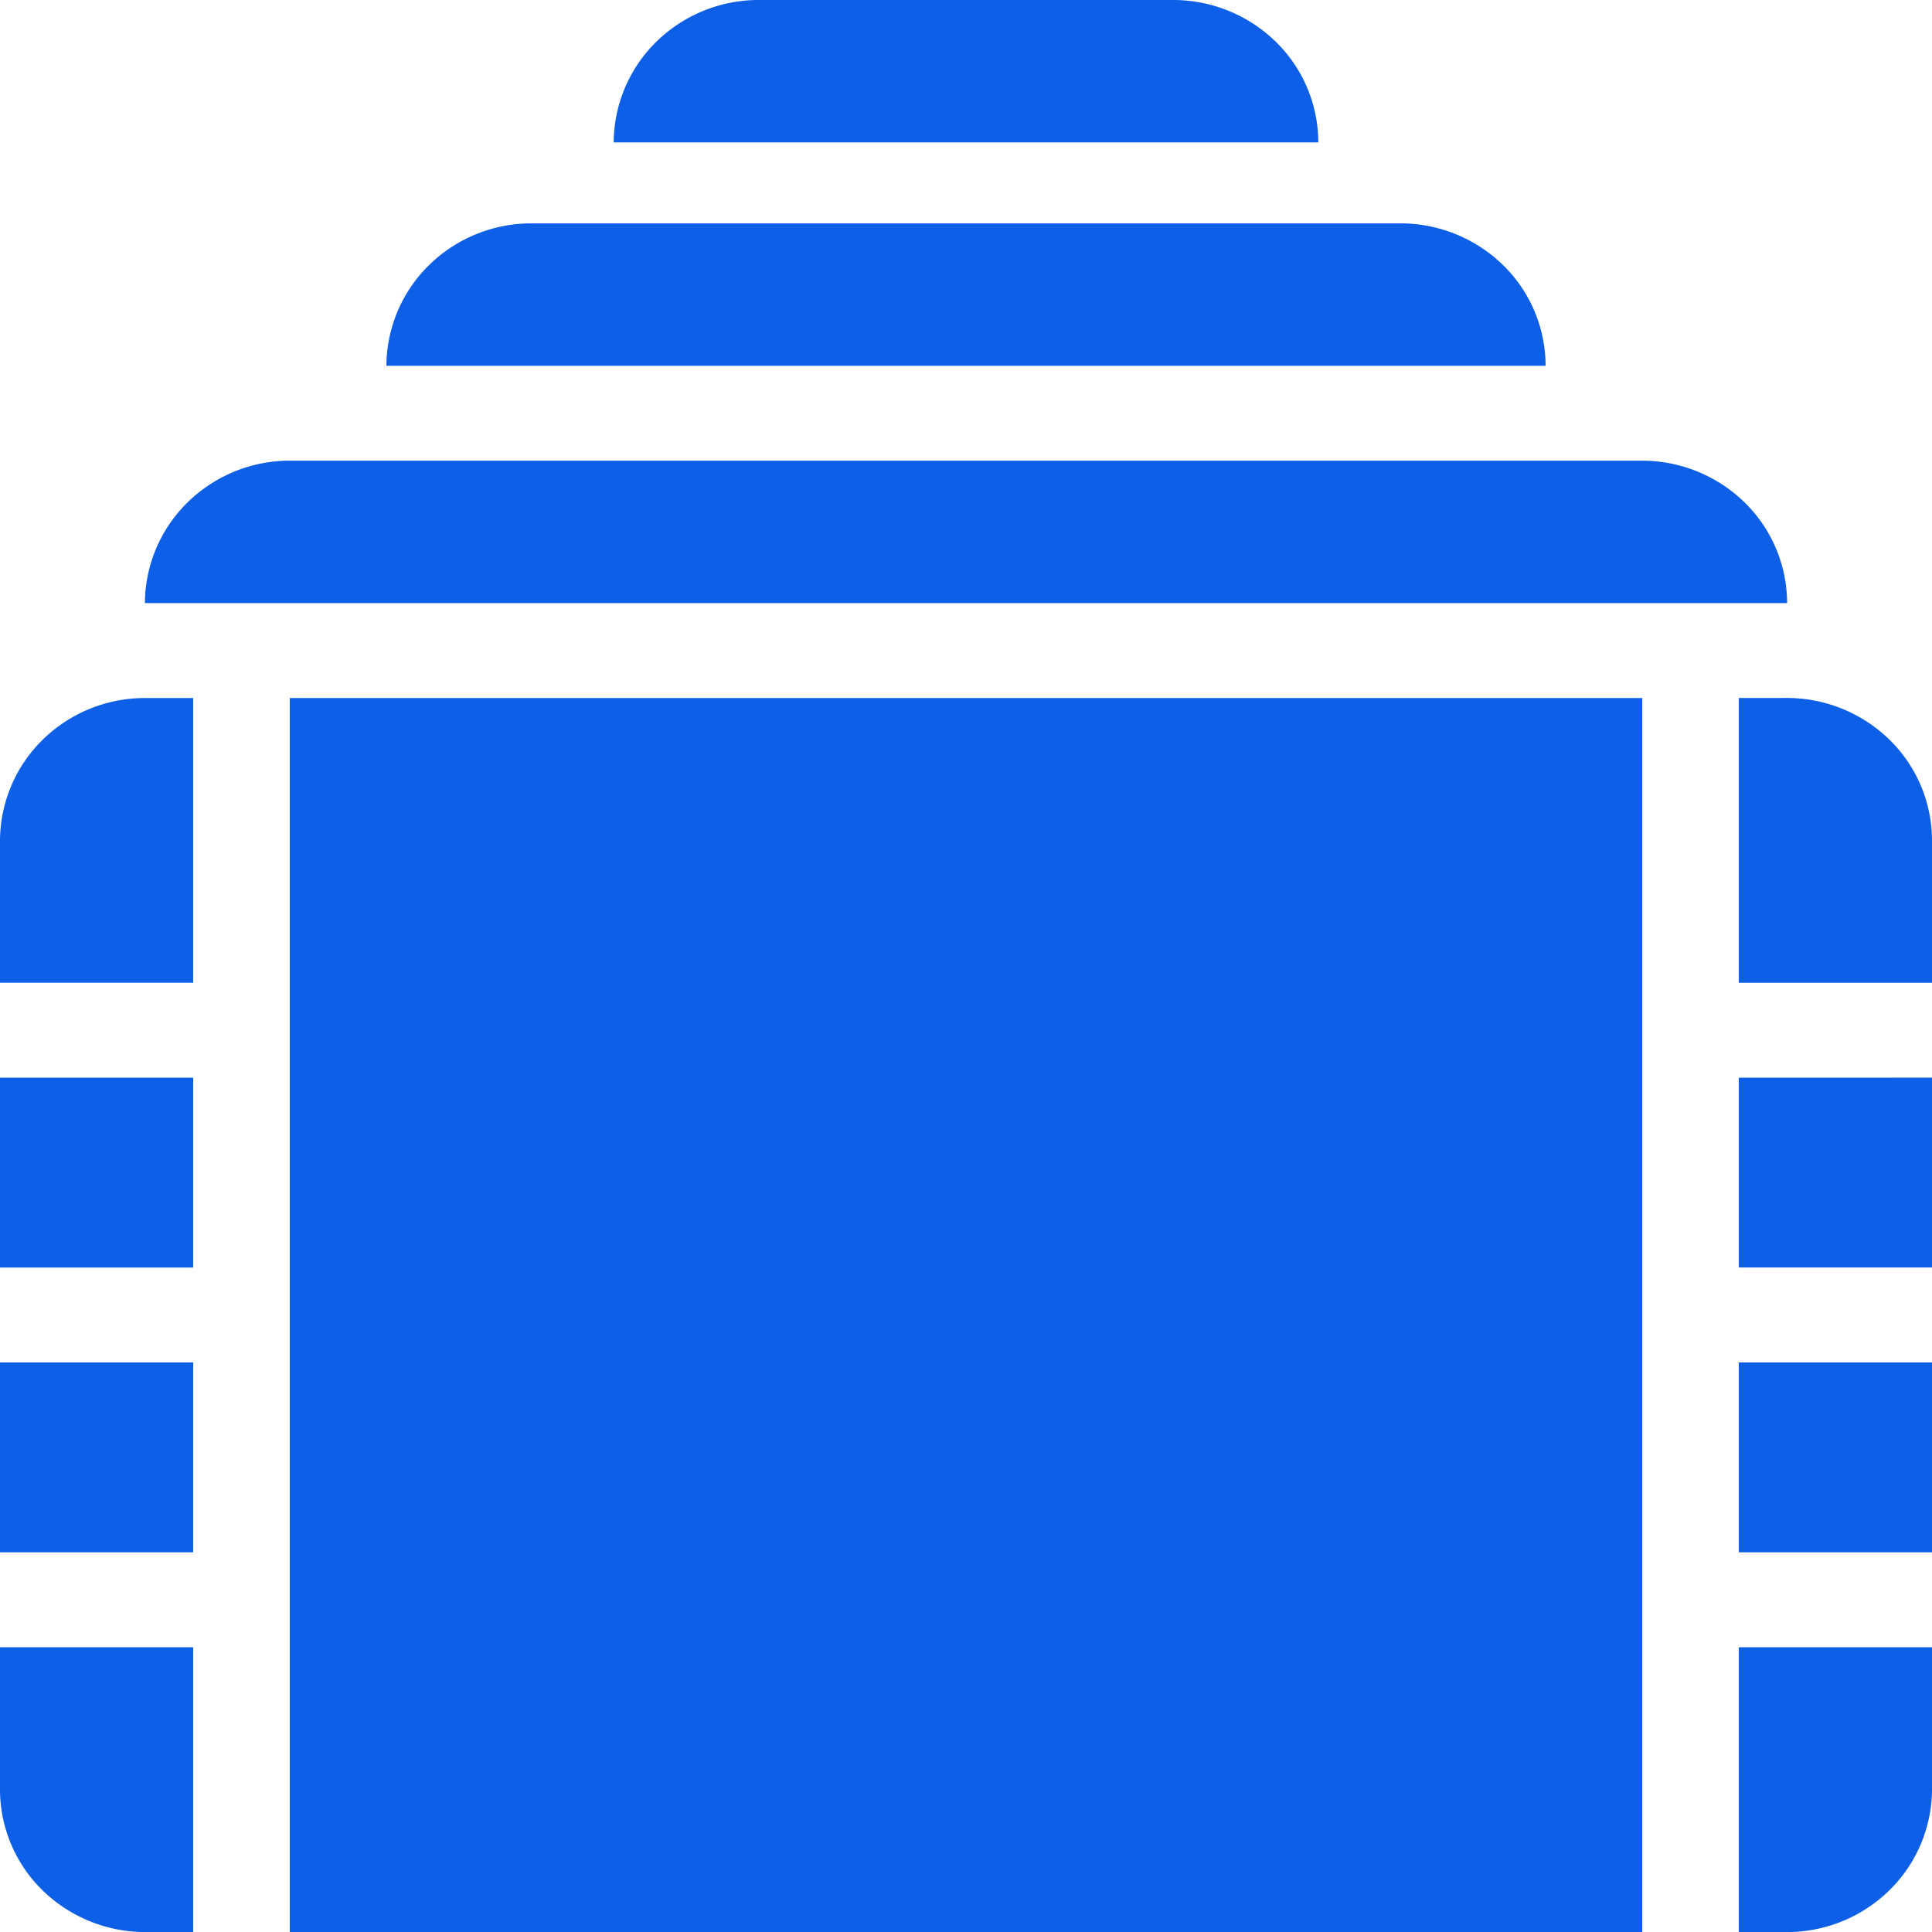
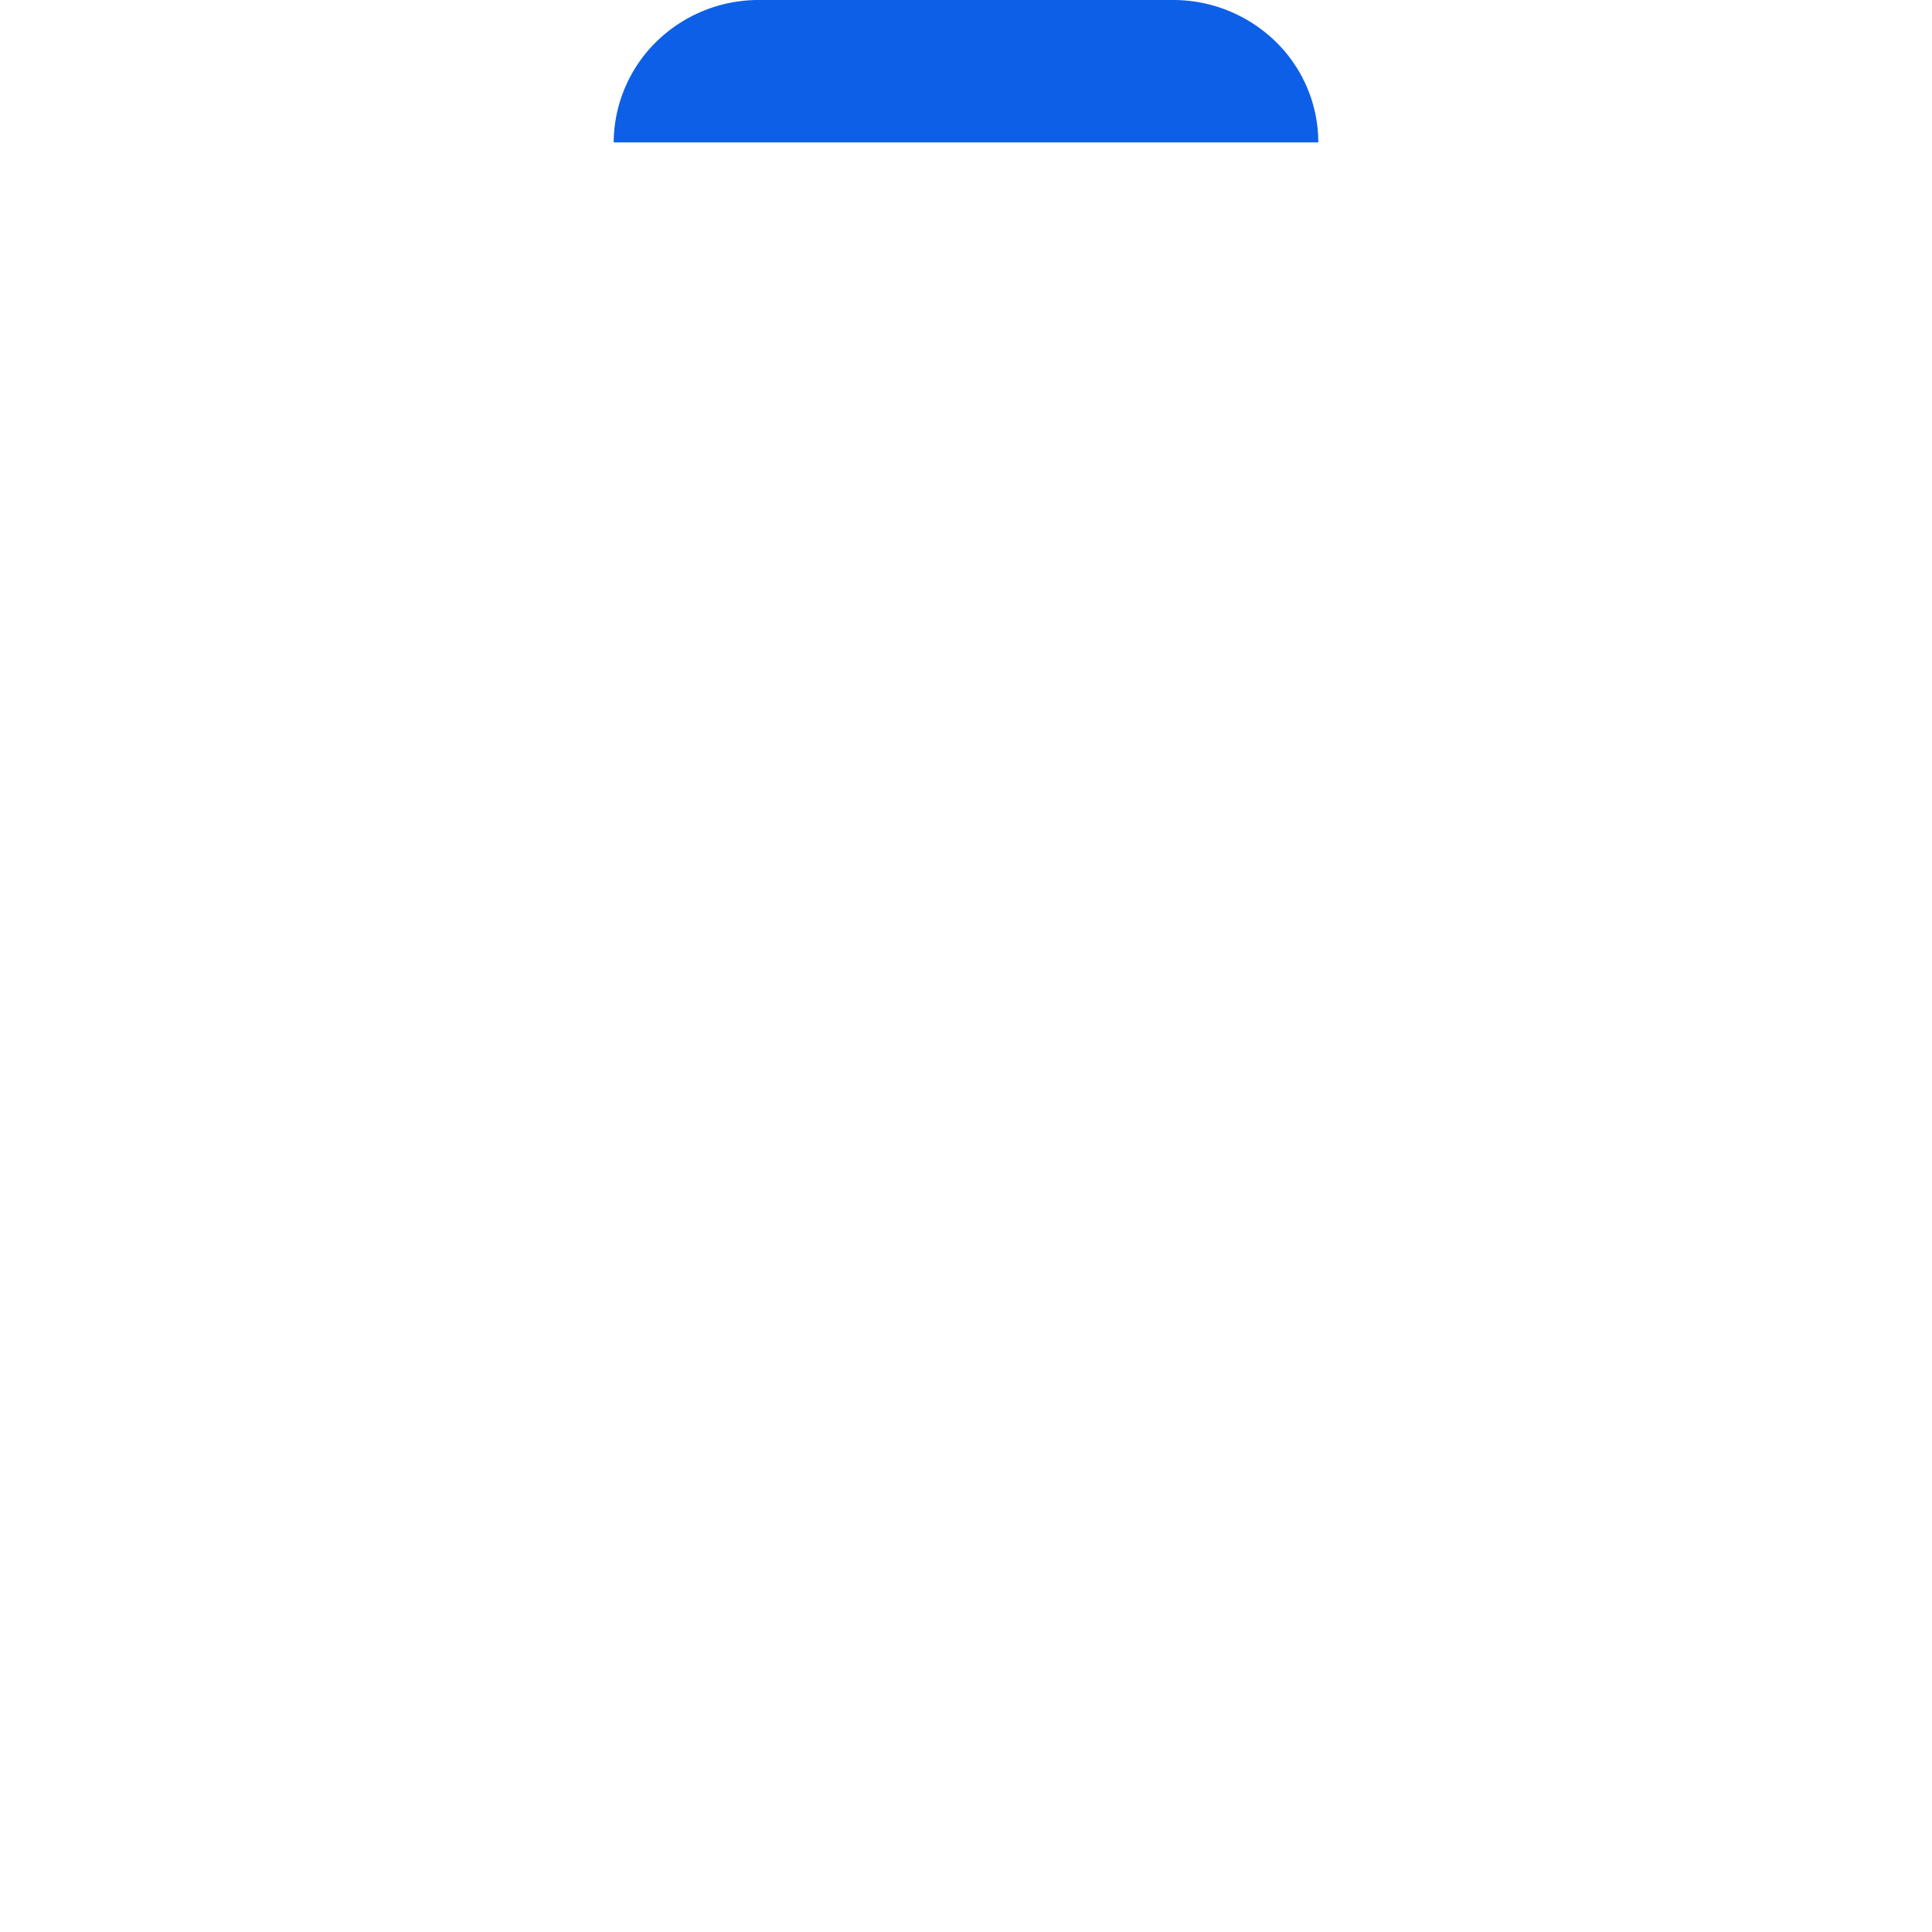
<svg xmlns="http://www.w3.org/2000/svg" width="34" height="34" viewBox="0 0 34 34">
  <g id="Group_73204" data-name="Group 73204" transform="translate(-16015 -4233)">
-     <path id="frames-per-second" d="M4,31.058v2.506a2.482,2.482,0,0,0,.748,1.771,2.585,2.585,0,0,0,1.8.735H7.4V31.058Zm28.9,5.012H9.1V14.353H32.9Zm1.7,0h.85a2.57,2.57,0,0,0,1.8-.735A2.5,2.5,0,0,0,38,33.564V31.058H34.6ZM38,26.046v3.341H34.6V26.046ZM4,29.387V26.046H7.4v3.341Zm34-8.353v3.341H34.6V21.035ZM4,24.376V21.035H7.4v3.341ZM34.6,14.353v5.012H38V16.858a2.482,2.482,0,0,0-.748-1.771,2.585,2.585,0,0,0-1.8-.735Zm-27.2,0H6.55a2.57,2.57,0,0,0-1.8.735A2.5,2.5,0,0,0,4,16.858v2.506H7.4Zm-.85-1.671h28.9a2.482,2.482,0,0,0-.748-1.771,2.585,2.585,0,0,0-1.8-.735H9.1a2.57,2.57,0,0,0-1.8.735A2.5,2.5,0,0,0,6.55,12.682ZM10.8,8.506H31.2a2.482,2.482,0,0,0-.748-1.771A2.585,2.585,0,0,0,28.65,6H13.35a2.57,2.57,0,0,0-1.8.735A2.5,2.5,0,0,0,10.8,8.506Z" transform="translate(16011 4230.931)" fill="#0d5fe7" fill-rule="evenodd" />
    <path id="frames-per-second-2" data-name="frames-per-second" d="M14.8,8.506H27.2a2.482,2.482,0,0,0-.748-1.771A2.585,2.585,0,0,0,24.65,6h-7.3a2.57,2.57,0,0,0-1.8.735A2.5,2.5,0,0,0,14.8,8.506Z" transform="translate(16011 4227)" fill="#0d5fe7" fill-rule="evenodd" />
  </g>
</svg>